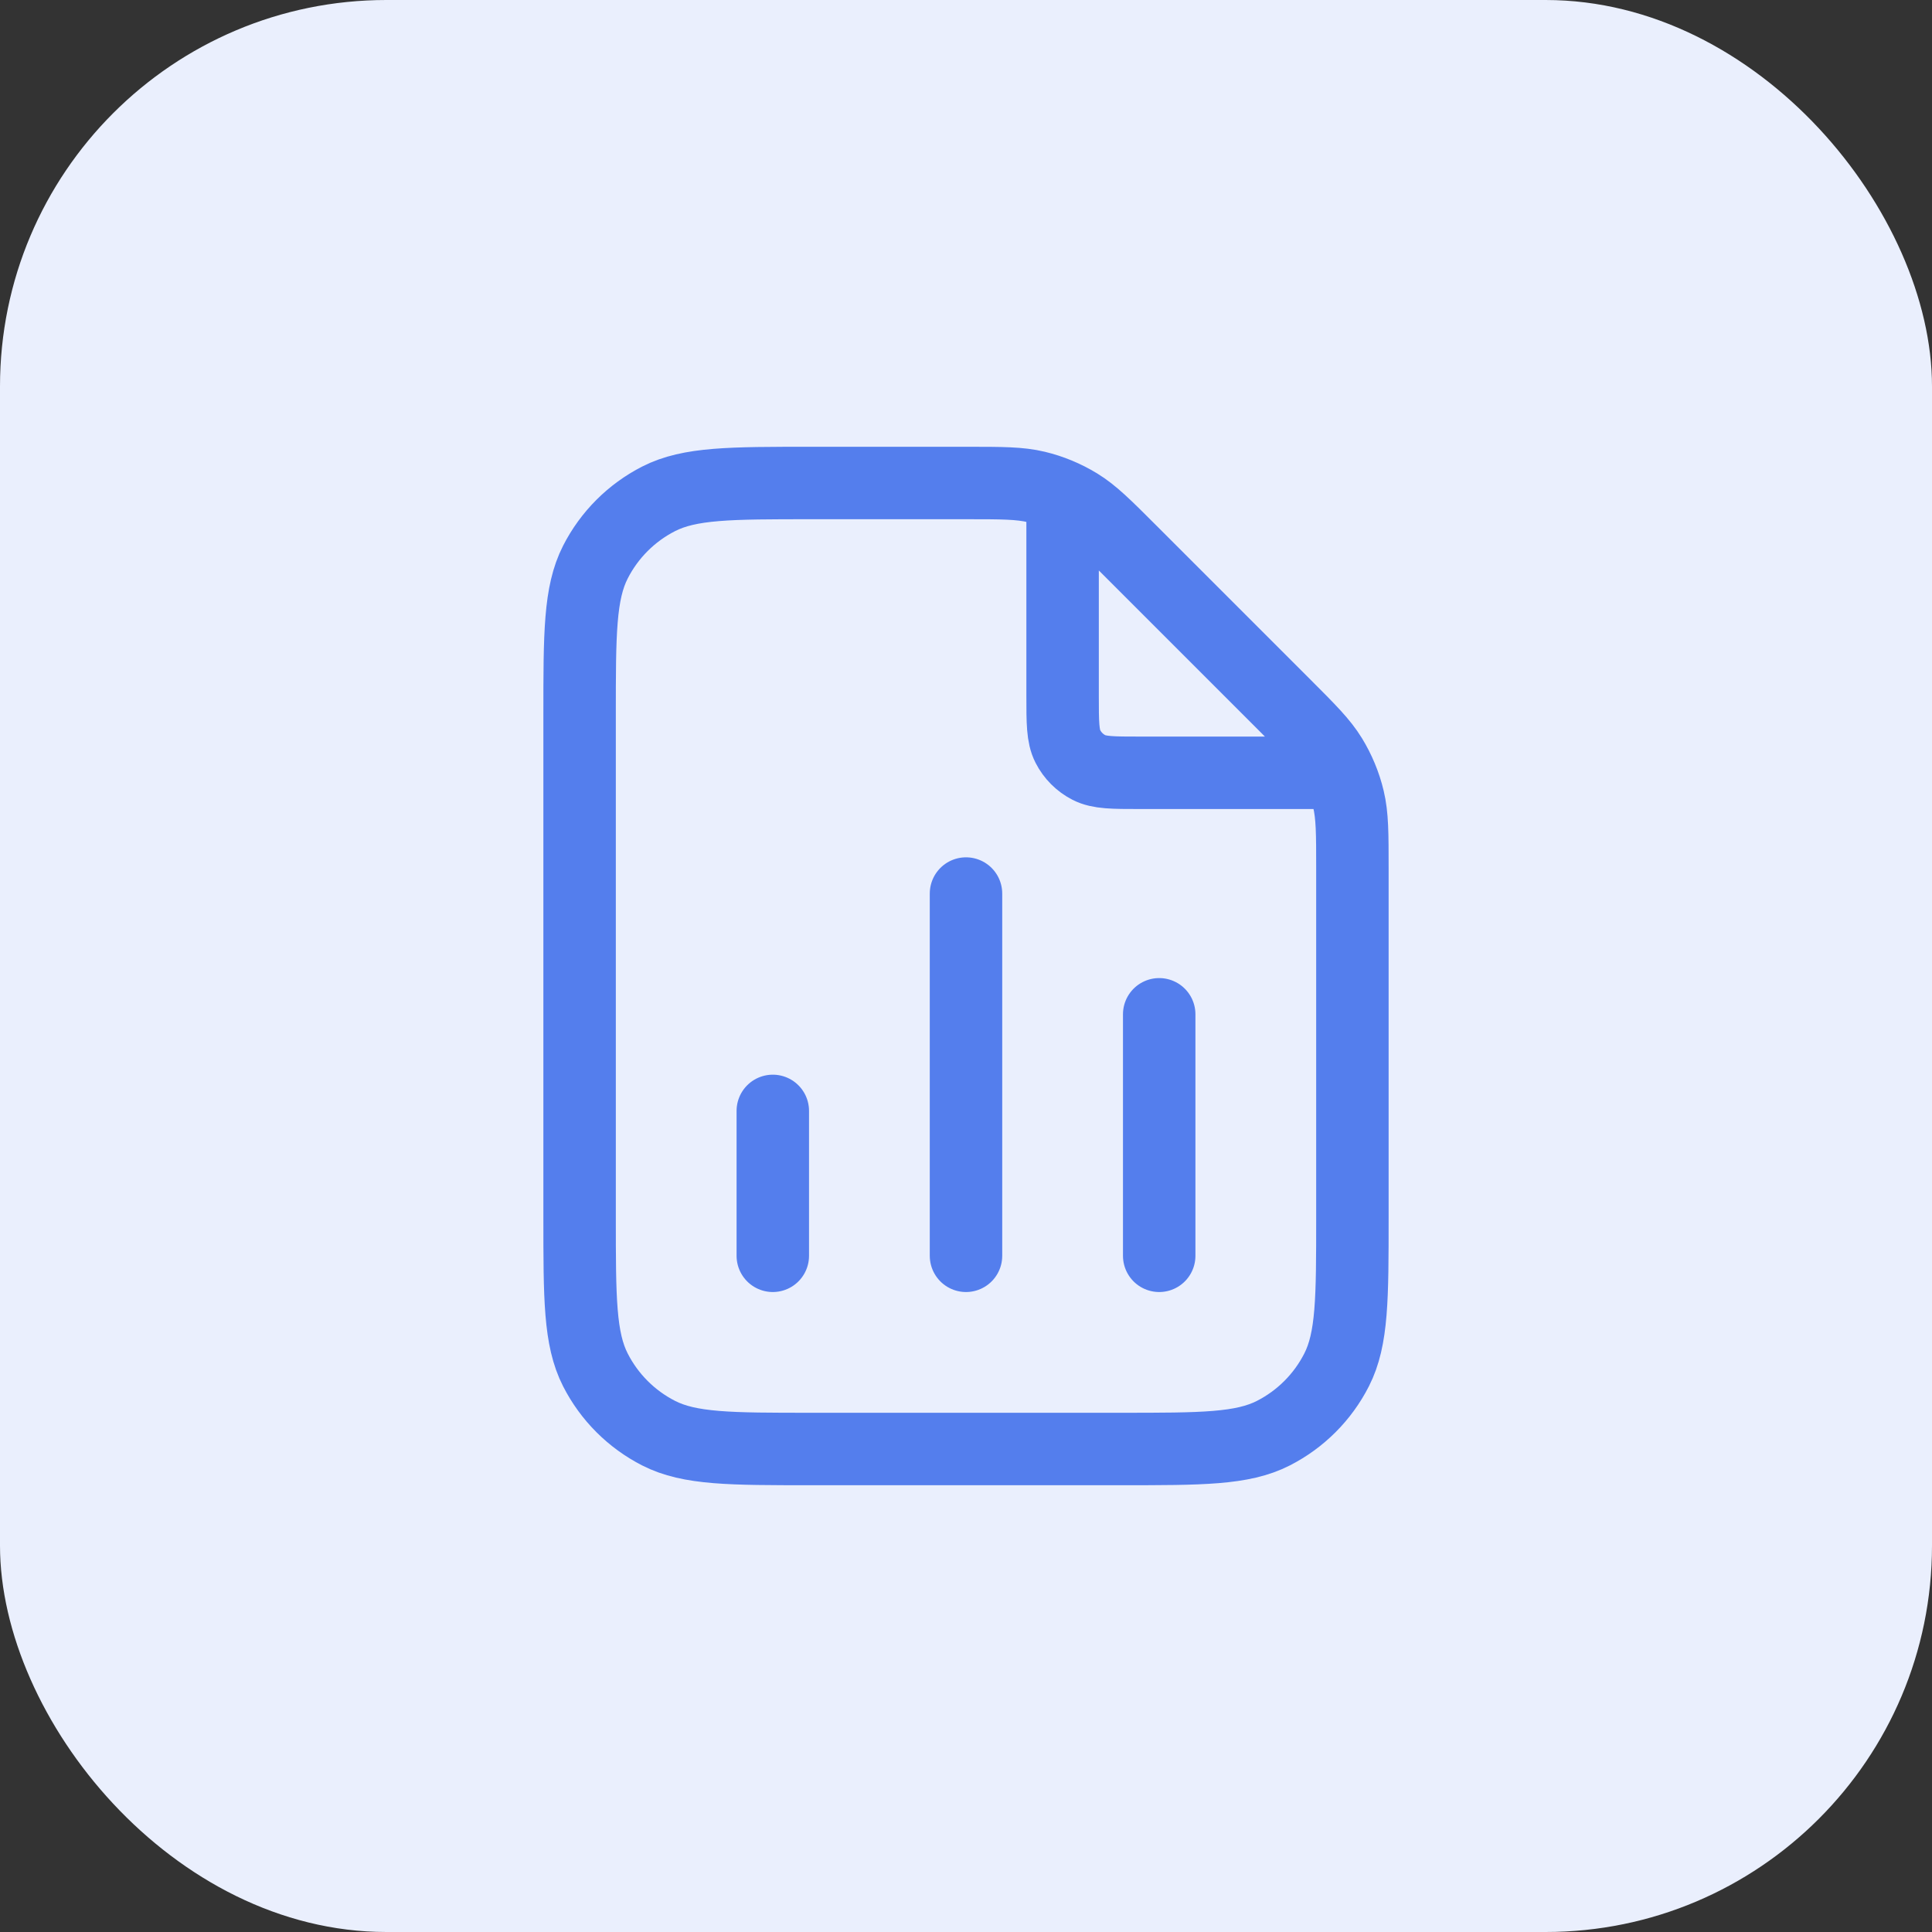
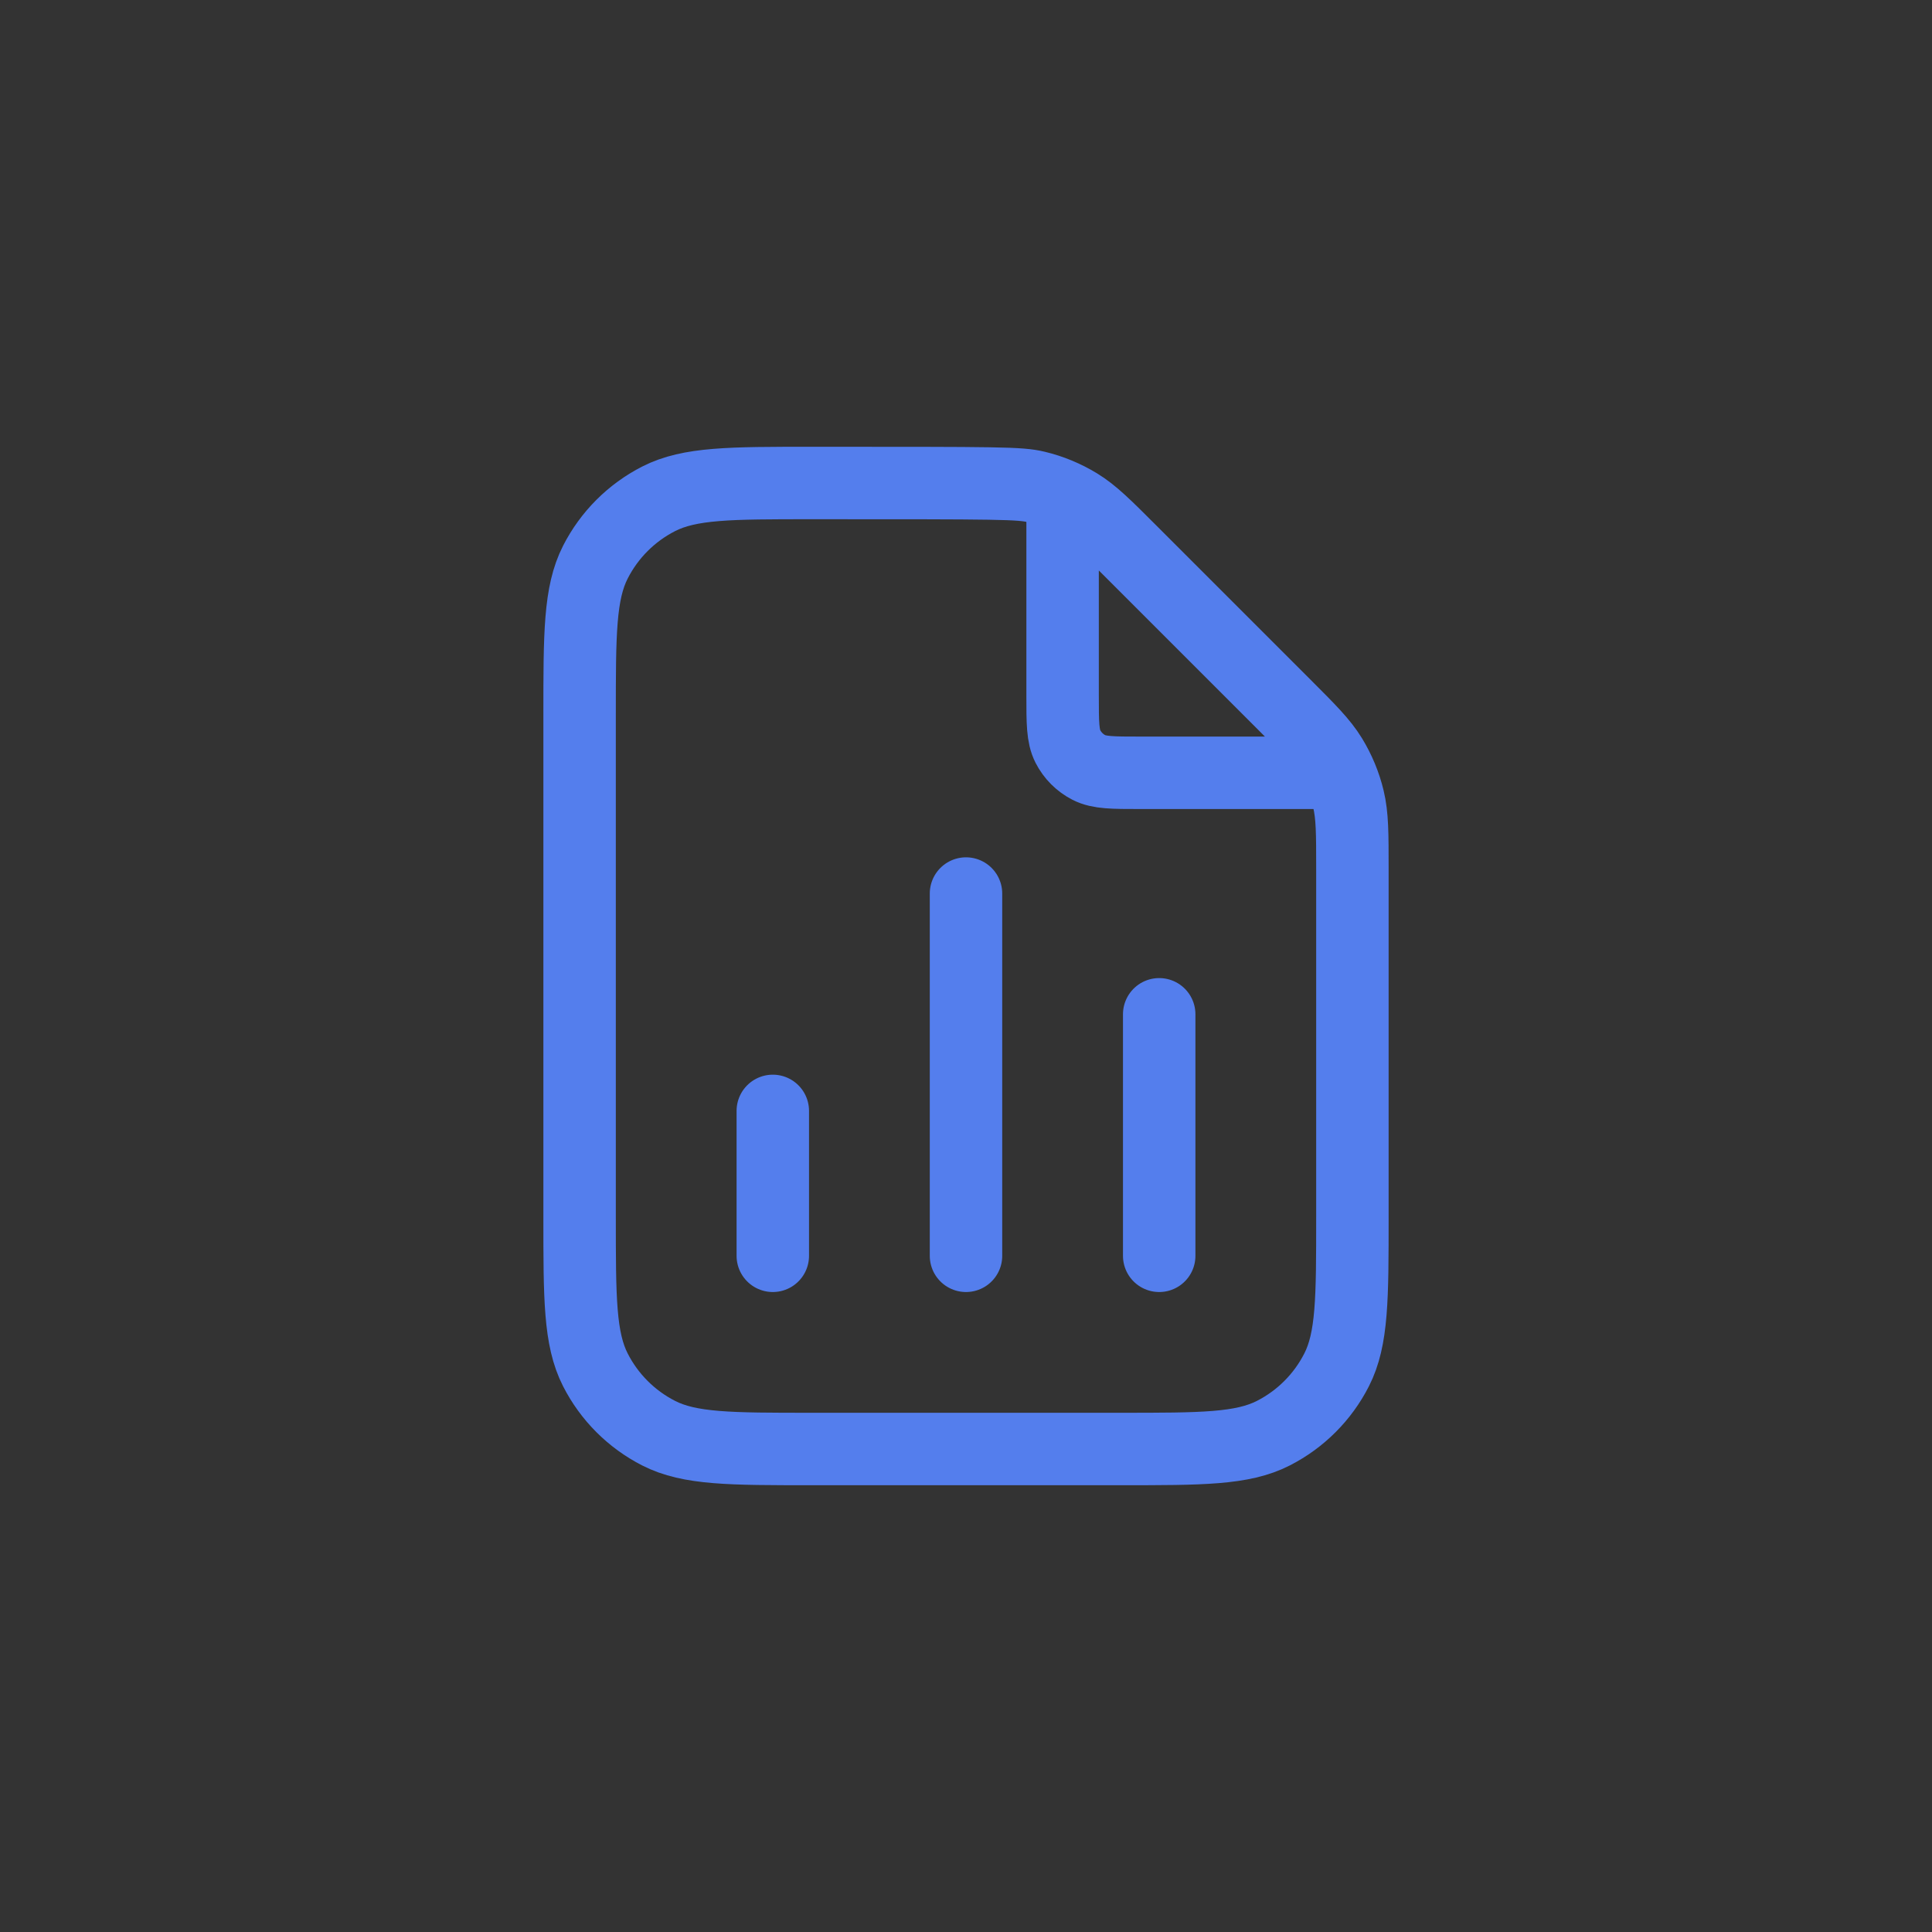
<svg xmlns="http://www.w3.org/2000/svg" width="40" height="40" viewBox="0 0 40 40" fill="none">
  <rect x="0" y="0" width="40" height="40" fill="#333333" stroke="none" />
-   <rect width="40" height="40" rx="8" fill="#EAEFFD" />
-   <path d="M22 10.27V14.4C22 14.96 22 15.24 22.109 15.454C22.205 15.642 22.358 15.795 22.546 15.891C22.76 16 23.04 16 23.6 16H27.73M16 23V26M24 21V26M20 18.5V26M28 17.988V25.2C28 26.88 28 27.72 27.673 28.362C27.385 28.927 26.927 29.385 26.362 29.673C25.72 30 24.88 30 23.2 30H16.8C15.12 30 14.28 30 13.638 29.673C13.073 29.385 12.615 28.927 12.327 28.362C12 27.72 12 26.88 12 25.2V14.8C12 13.12 12 12.28 12.327 11.638C12.615 11.073 13.073 10.615 13.638 10.327C14.28 10 15.12 10 16.8 10H20.012C20.745 10 21.112 10 21.458 10.083C21.764 10.156 22.056 10.278 22.325 10.442C22.628 10.628 22.887 10.887 23.406 11.406L26.594 14.594C27.113 15.113 27.372 15.372 27.558 15.675C27.722 15.944 27.844 16.236 27.917 16.542C28 16.888 28 17.255 28 17.988Z" stroke="#547EED" stroke-width="1.5" stroke-linecap="round" stroke-linejoin="round" />
+   <path d="M22 10.27V14.4C22 14.96 22 15.24 22.109 15.454C22.205 15.642 22.358 15.795 22.546 15.891C22.76 16 23.04 16 23.6 16H27.73M16 23V26M24 21V26M20 18.5V26M28 17.988V25.2C28 26.88 28 27.72 27.673 28.362C27.385 28.927 26.927 29.385 26.362 29.673C25.72 30 24.88 30 23.2 30H16.8C15.12 30 14.28 30 13.638 29.673C13.073 29.385 12.615 28.927 12.327 28.362C12 27.72 12 26.88 12 25.2V14.8C12 13.12 12 12.28 12.327 11.638C12.615 11.073 13.073 10.615 13.638 10.327C14.28 10 15.12 10 16.8 10C20.745 10 21.112 10 21.458 10.083C21.764 10.156 22.056 10.278 22.325 10.442C22.628 10.628 22.887 10.887 23.406 11.406L26.594 14.594C27.113 15.113 27.372 15.372 27.558 15.675C27.722 15.944 27.844 16.236 27.917 16.542C28 16.888 28 17.255 28 17.988Z" stroke="#547EED" stroke-width="1.5" stroke-linecap="round" stroke-linejoin="round" />
</svg>